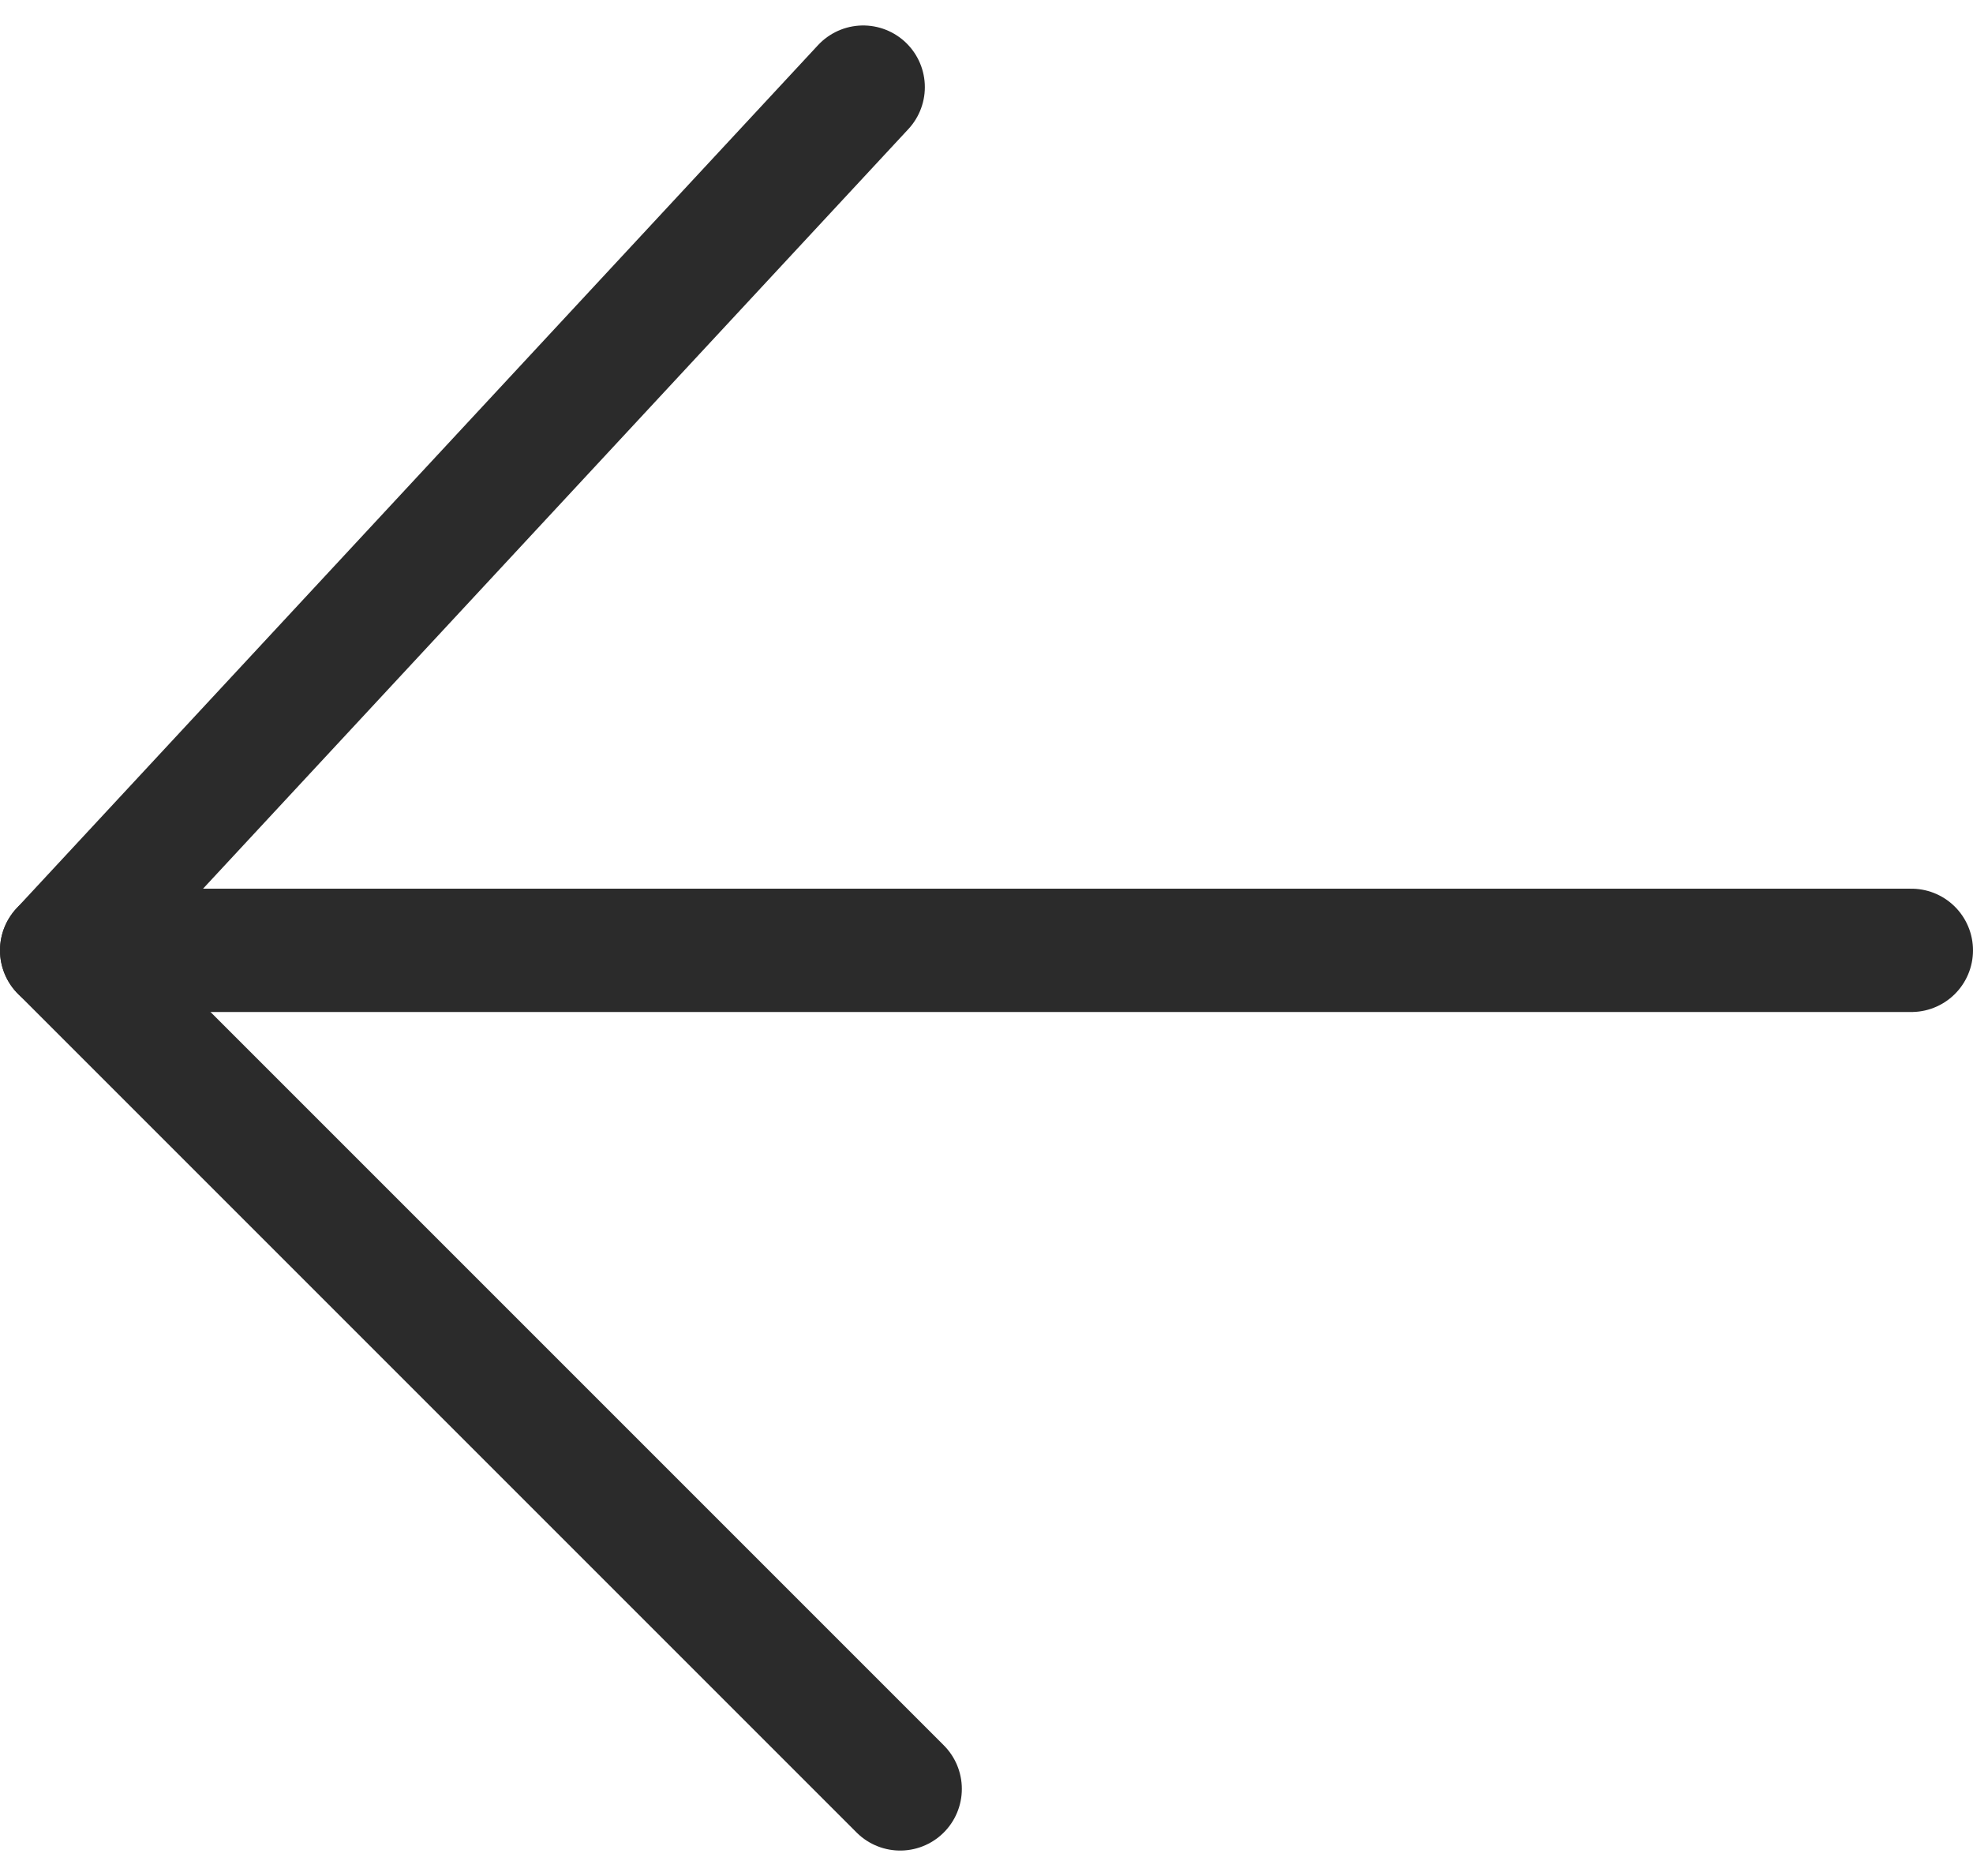
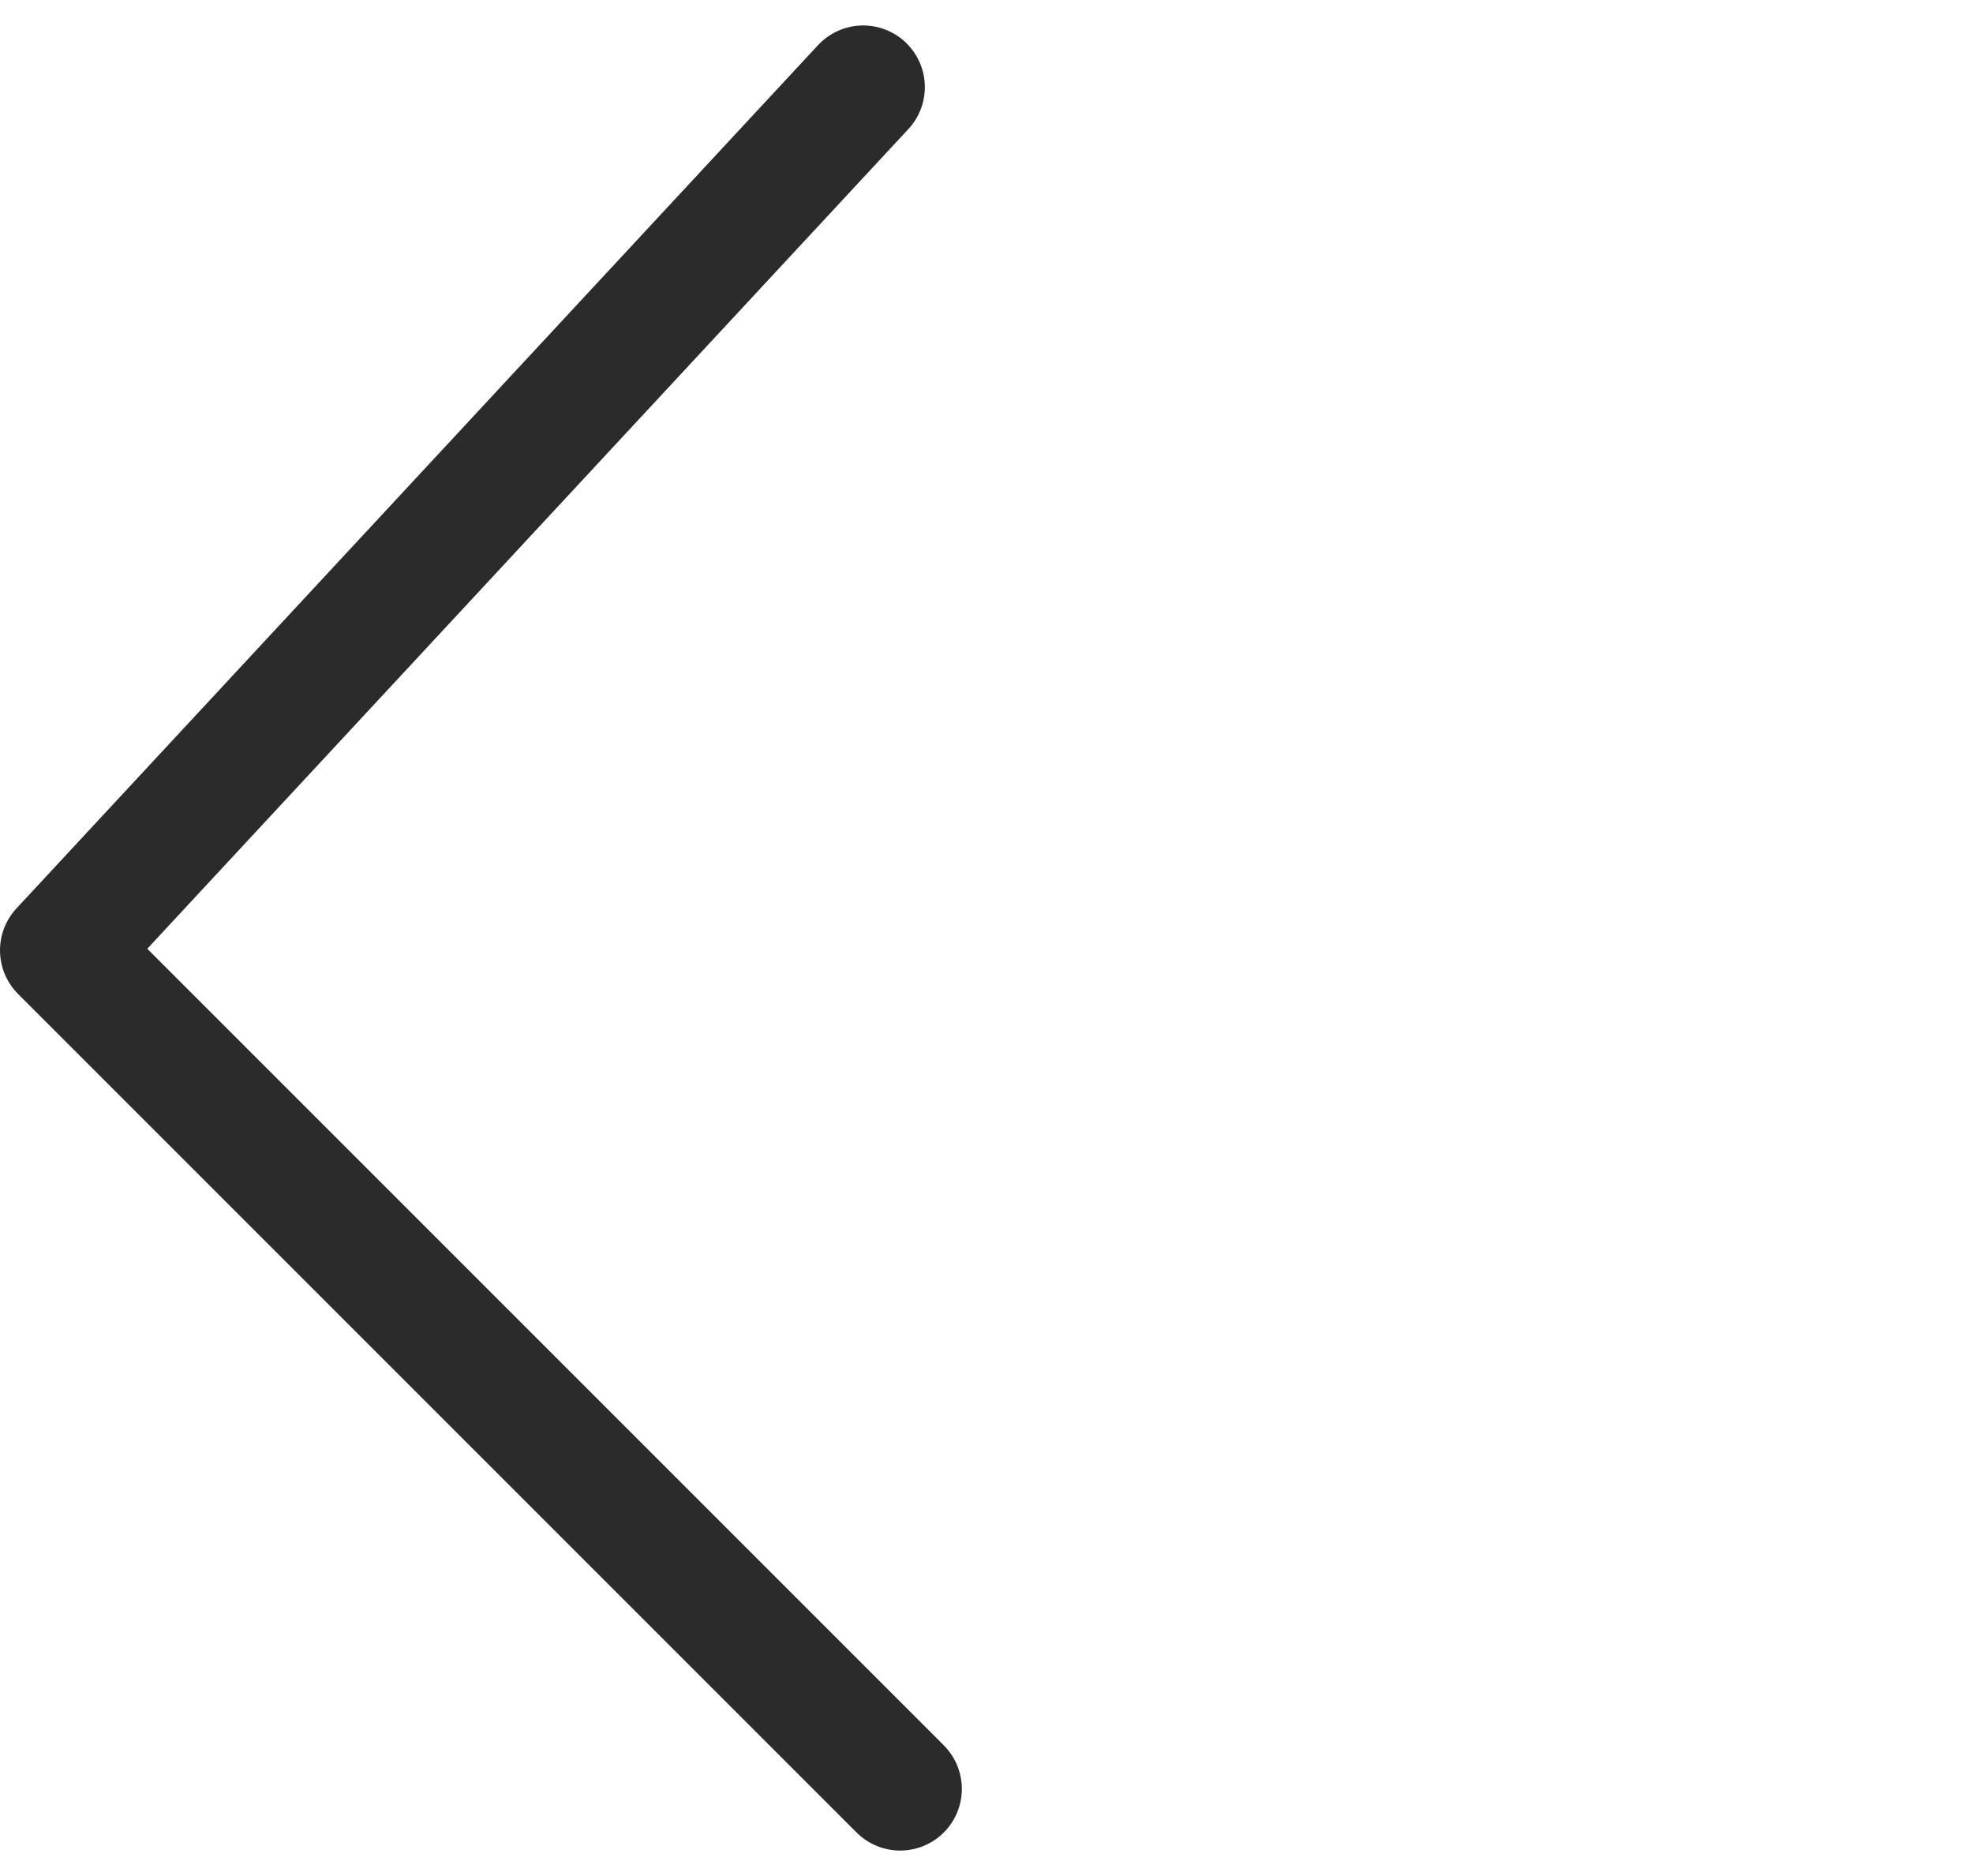
<svg xmlns="http://www.w3.org/2000/svg" width="32" height="30.427" viewBox="0 0 32 30.427">
  <defs>
    <style>.a,.b{fill:none;stroke:#2b2b2b;stroke-linecap:round;stroke-width:2px;}.b{stroke-linejoin:round;}</style>
  </defs>
  <g transform="translate(-496.371 -369.415)">
-     <line class="a" x2="30" transform="translate(497.371 384.828)" />
    <path class="b" d="M510.971,398.428l-13.6-13.6,13-14" />
  </g>
</svg>